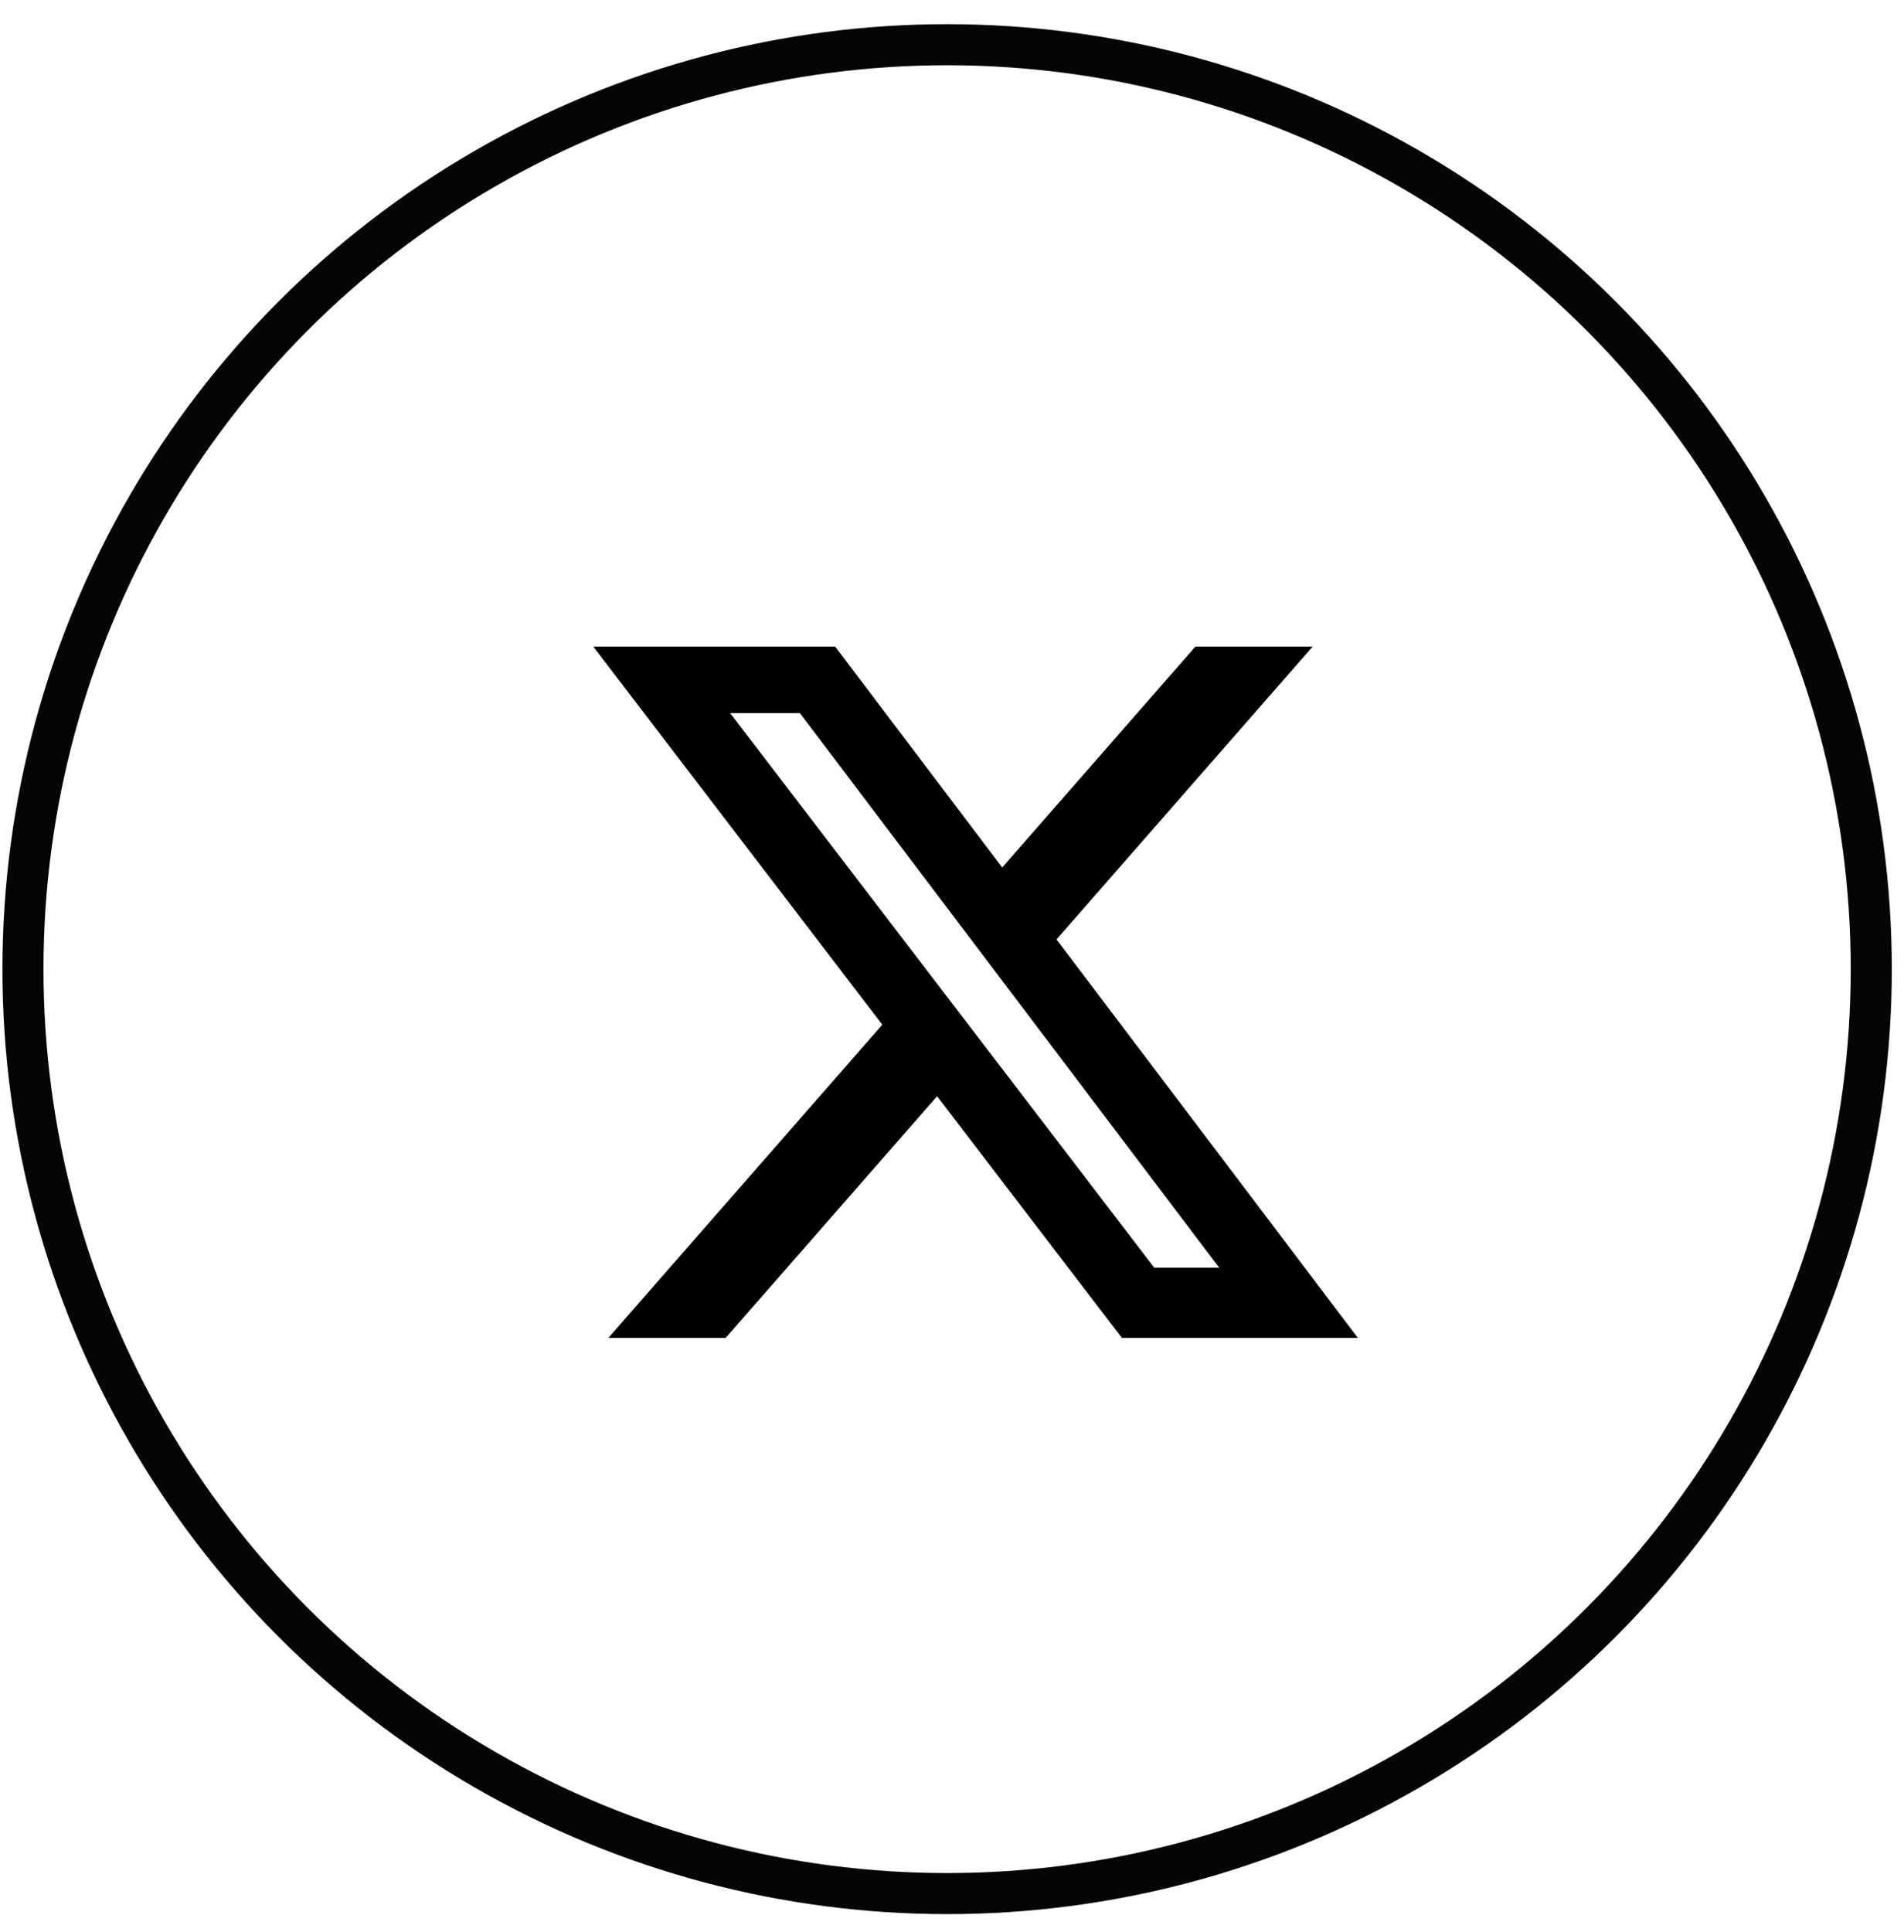
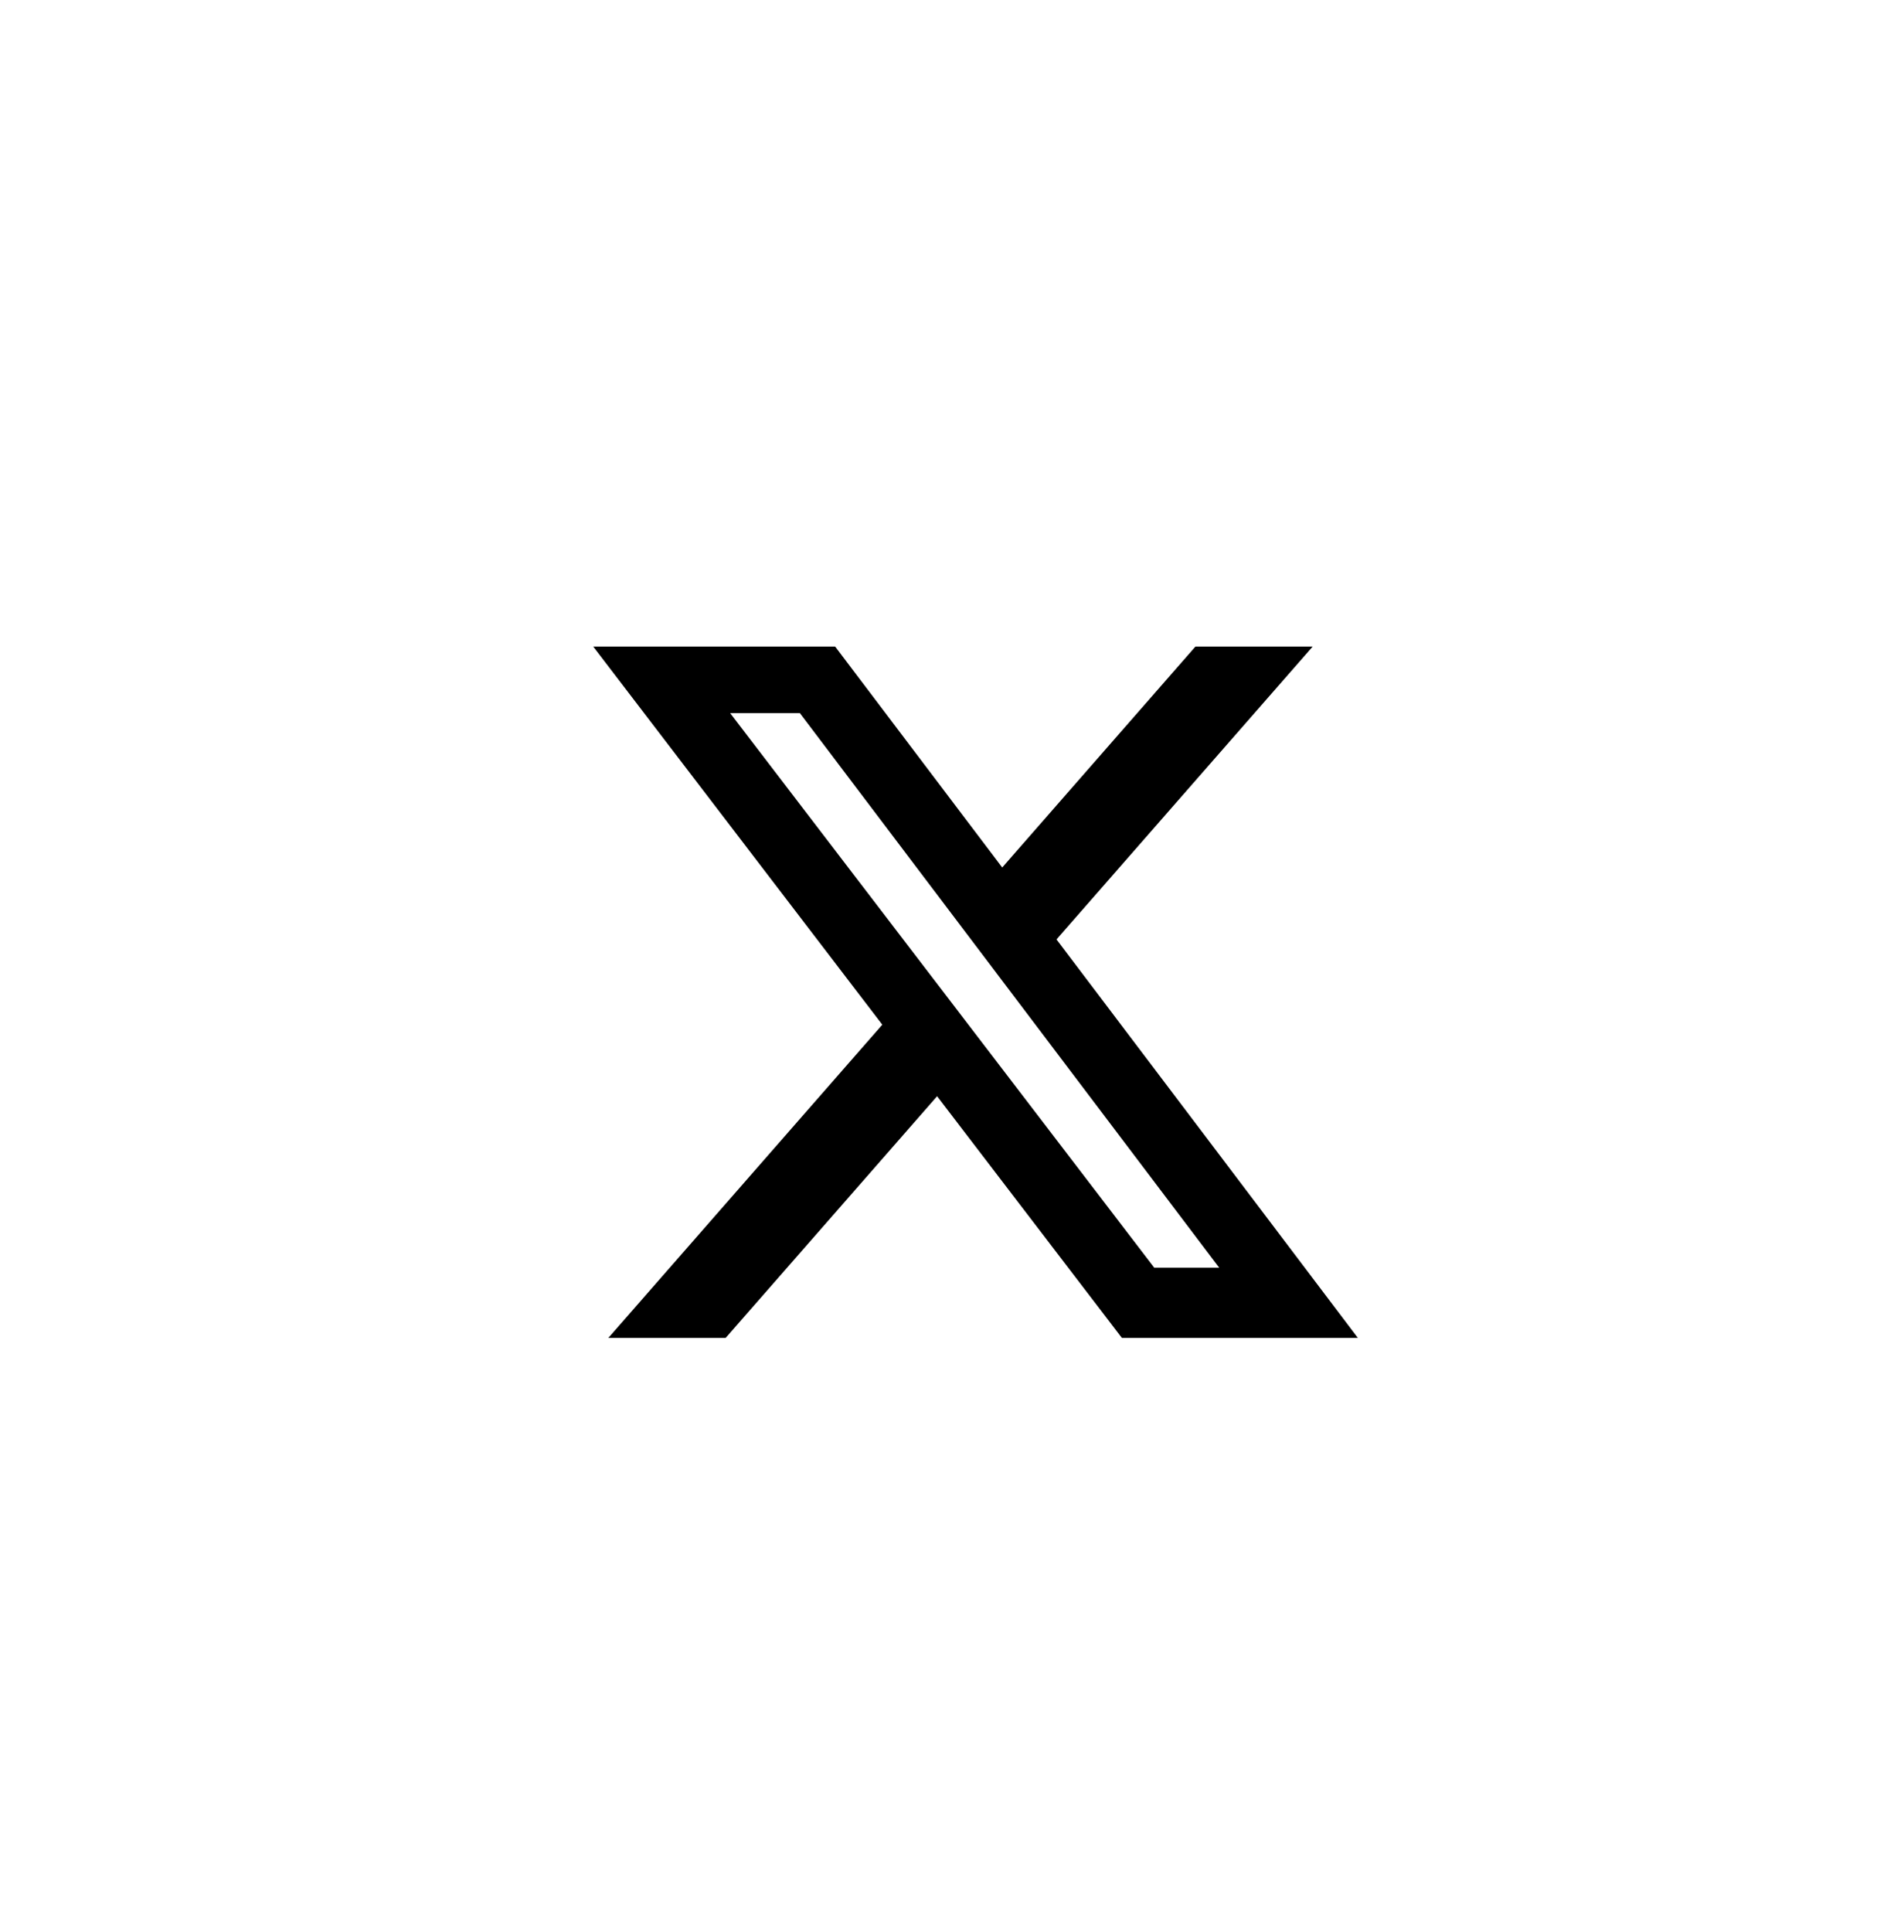
<svg xmlns="http://www.w3.org/2000/svg" width="69" height="70" viewBox="0 0 69 70" fill="none">
-   <circle cx="34.323" cy="35.111" r="33.491" stroke="#050505" stroke-width="1.488" />
  <path d="M43.321 23.425H47.57L38.287 34.034L49.208 48.471H40.657L33.96 39.715L26.297 48.471H22.046L31.974 37.123L21.499 23.425H30.266L36.32 31.428L43.321 23.425ZM41.83 45.928H44.184L28.987 25.835H26.46L41.83 45.928Z" fill="black" />
</svg>